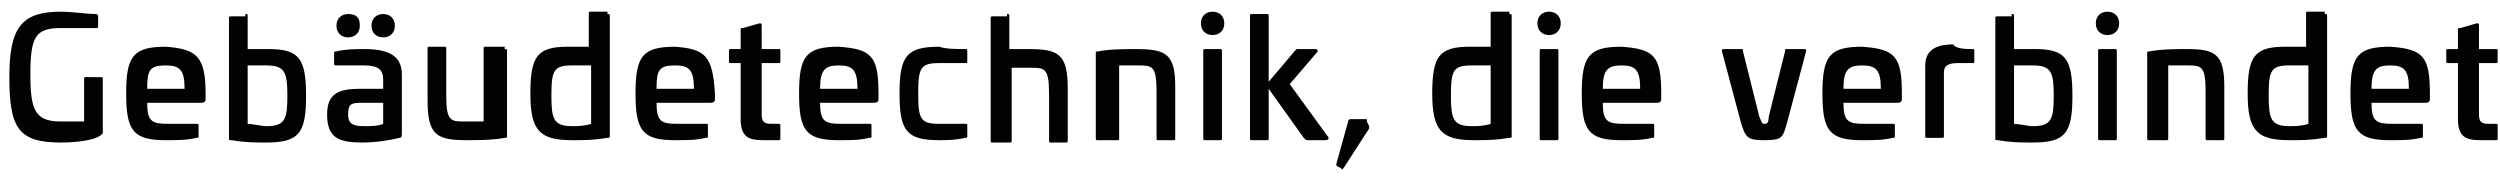
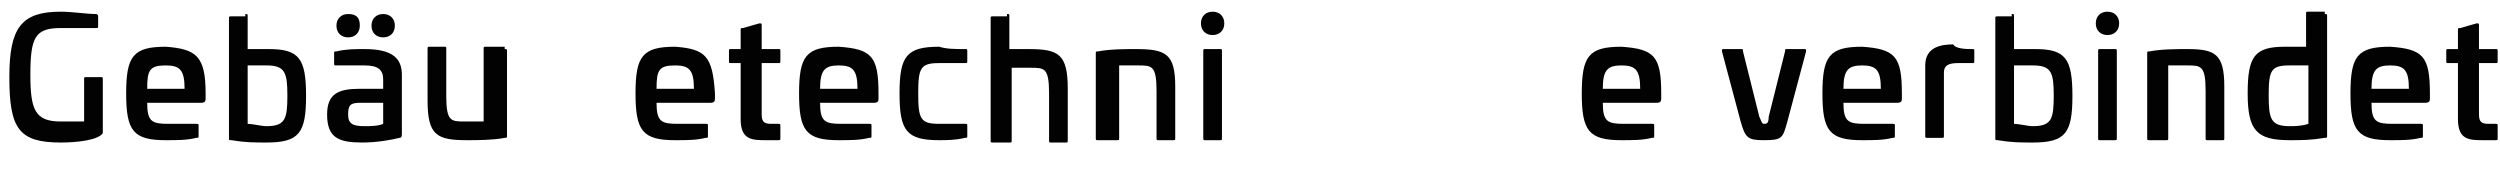
<svg xmlns="http://www.w3.org/2000/svg" width="107px" height="8px" viewBox="0 0 107 8" version="1.1">
  <title>tagline</title>
  <g id="Page-1" stroke="none" stroke-width="1" fill="none" fill-rule="evenodd">
    <g id="tagline" fill="#020202" fill-rule="nonzero">
      <path d="M4.1,0.6 C4.2,0.6 4.2,0.7 4.2,0.7 L4.2,1.1 C4.2,1.2 4.2,1.2 4.1,1.2 L2.6,1.2 C1.5,1.2 1.3,1.6 1.3,3.2 C1.3,4.7 1.5,5.2 2.6,5.2 L3.6,5.2 L3.6,3.4 C3.6,3.3 3.6,3.3 3.7,3.3 L4.3,3.3 C4.4,3.3 4.4,3.3 4.4,3.4 L4.4,5.5 L4.4,5.7 C4.2,6 3.3,6.1 2.6,6.1 C0.8,6.1 0.4,5.5 0.4,3.3 C0.4,1.2 0.9,0.5 2.6,0.5 C3.1,0.5 3.7,0.6 4.1,0.6 L4.1,0.6 Z" id="Path" />
      <path d="M8.8,4 L8.8,4.2 C8.8,4.3 8.8,4.4 8.6,4.4 L6.3,4.4 C6.3,5.2 6.5,5.3 7.2,5.3 L8.4,5.3 C8.5,5.3 8.5,5.3 8.5,5.4 L8.5,5.8 C8.5,5.9 8.5,5.9 8.4,5.9 C8,6 7.6,6 7.1,6 C5.7,6 5.4,5.6 5.4,4 C5.4,2.4 5.7,2 7.1,2 C8.4,2.1 8.8,2.4 8.8,4 L8.8,4 Z M6.3,3.8 L7.9,3.8 C7.9,3 7.7,2.8 7.1,2.8 C6.4,2.8 6.3,3 6.3,3.8 L6.3,3.8 Z" id="Shape" />
      <path d="M10.5,0.6 C10.6,0.6 10.6,0.6 10.6,0.7 L10.6,2.1 L11.5,2.1 C12.8,2.1 13.1,2.5 13.1,4.1 C13.1,5.7 12.8,6.1 11.4,6.1 C10.9,6.1 10.5,6.1 9.9,6 C9.8,6 9.8,6 9.8,5.9 L9.8,0.8 C9.8,0.7 9.8,0.7 9.9,0.7 L10.5,0.7 L10.5,0.6 Z M10.6,2.8 L10.6,5.3 C10.8,5.3 11.2,5.4 11.4,5.4 C12.2,5.4 12.3,5.1 12.3,4.1 C12.3,3.1 12.2,2.8 11.4,2.8 L10.6,2.8 Z" id="Shape" />
      <path d="M17.2,3.2 L17.2,5.7 C17.2,5.8 17.2,5.9 17.1,5.9 C16.7,6 16.1,6.1 15.5,6.1 C14.5,6.1 14,5.9 14,4.9 C14,4 14.5,3.8 15.4,3.8 L16.4,3.8 L16.4,3.4 C16.4,3 16.2,2.8 15.6,2.8 L14.4,2.8 C14.3,2.8 14.3,2.8 14.3,2.7 L14.3,2.3 C14.3,2.2 14.3,2.2 14.4,2.2 C14.8,2.1 15.2,2.1 15.6,2.1 C16.8,2.1 17.2,2.5 17.2,3.2 L17.2,3.2 Z M15.4,1.1 C15.4,1.4 15.2,1.6 14.9,1.6 C14.6,1.6 14.4,1.4 14.4,1.1 C14.4,0.8 14.6,0.6 14.9,0.6 C15.3,0.6 15.4,0.8 15.4,1.1 Z M15.4,4.4 C15,4.4 14.9,4.5 14.9,4.9 C14.9,5.3 15.1,5.4 15.6,5.4 C15.8,5.4 16.2,5.4 16.4,5.3 L16.4,4.4 L15.4,4.4 Z M16.9,1.1 C16.9,1.4 16.7,1.6 16.4,1.6 C16.1,1.6 15.9,1.4 15.9,1.1 C15.9,0.8 16.1,0.6 16.4,0.6 C16.7,0.6 16.9,0.8 16.9,1.1 Z" id="Shape" />
      <path d="M21.6,2.1 C21.7,2.1 21.7,2.1 21.7,2.2 L21.7,5.8 C21.7,5.9 21.7,5.9 21.6,5.9 C21.1,6 20.4,6 20,6 C18.7,6 18.3,5.8 18.3,4.3 L18.3,2.1 C18.3,2 18.3,2 18.4,2 L19,2 C19.1,2 19.1,2 19.1,2.1 L19.1,4.1 C19.1,5.2 19.3,5.2 19.9,5.2 L20.7,5.2 L20.7,2.1 C20.7,2 20.7,2 20.8,2 L21.6,2 L21.6,2.1 Z" id="Path" />
-       <path d="M26,0.6 C26.1,0.6 26.1,0.6 26.1,0.7 L26.1,5.8 C26.1,5.9 26.1,5.9 26,5.9 C25.4,6 25,6 24.5,6 C23.1,6 22.7,5.6 22.7,4 C22.7,2.4 23,2 24.3,2 L25.2,2 L25.2,0.6 C25.2,0.5 25.2,0.5 25.3,0.5 L26,0.5 L26,0.6 Z M24.5,2.8 C23.7,2.8 23.6,3 23.6,4.1 C23.6,5.1 23.7,5.4 24.5,5.4 C24.7,5.4 25,5.4 25.3,5.3 L25.3,2.8 L24.5,2.8 Z" id="Shape" />
      <path d="M30.6,4 L30.6,4.2 C30.6,4.3 30.6,4.4 30.4,4.4 L28.1,4.4 C28.1,5.2 28.3,5.3 29,5.3 L30.2,5.3 C30.3,5.3 30.3,5.3 30.3,5.4 L30.3,5.8 C30.3,5.9 30.3,5.9 30.2,5.9 C29.8,6 29.4,6 28.9,6 C27.5,6 27.2,5.6 27.2,4 C27.2,2.4 27.5,2 28.9,2 C30.2,2.1 30.5,2.4 30.6,4 L30.6,4 Z M28.1,3.8 L29.7,3.8 C29.7,3 29.5,2.8 28.9,2.8 C28.2,2.8 28.1,3 28.1,3.8 L28.1,3.8 Z" id="Shape" />
      <path d="M32.5,1 C32.6,1 32.6,1 32.6,1.1 L32.6,2.1 L33.3,2.1 C33.4,2.1 33.4,2.1 33.4,2.2 L33.4,2.6 C33.4,2.7 33.4,2.7 33.3,2.7 L32.6,2.7 L32.6,4.9 C32.6,5.2 32.7,5.3 33,5.3 L33.3,5.3 C33.4,5.3 33.4,5.3 33.4,5.4 L33.4,5.9 C33.4,6 33.4,6 33.3,6 C33.1,6 32.9,6 32.8,6 C32.2,6 31.7,6 31.7,5.1 L31.7,2.7 L31.3,2.7 C31.2,2.7 31.2,2.7 31.2,2.6 L31.2,2.2 C31.2,2.1 31.2,2.1 31.3,2.1 L31.7,2.1 L31.7,1.3 C31.7,1.2 31.7,1.2 31.8,1.2 L32.5,1 Z" id="Path" />
      <path d="M37.6,4 L37.6,4.2 C37.6,4.3 37.6,4.4 37.4,4.4 L35.1,4.4 C35.1,5.2 35.3,5.3 36,5.3 L37.2,5.3 C37.3,5.3 37.3,5.3 37.3,5.4 L37.3,5.8 C37.3,5.9 37.3,5.9 37.2,5.9 C36.8,6 36.4,6 35.9,6 C34.5,6 34.2,5.6 34.2,4 C34.2,2.4 34.5,2 35.9,2 C37.3,2.1 37.6,2.4 37.6,4 L37.6,4 Z M35.1,3.8 L36.7,3.8 C36.7,3 36.5,2.8 35.9,2.8 C35.3,2.8 35.1,3 35.1,3.8 L35.1,3.8 Z" id="Shape" />
      <path d="M41.3,2.1 C41.4,2.1 41.4,2.1 41.4,2.2 L41.4,2.6 C41.4,2.7 41.4,2.7 41.3,2.7 L40.2,2.7 C39.4,2.7 39.3,2.9 39.3,4 C39.3,5.1 39.4,5.3 40.2,5.3 L41.3,5.3 C41.4,5.3 41.4,5.3 41.4,5.4 L41.4,5.8 C41.4,5.9 41.4,5.9 41.3,5.9 C40.9,6 40.5,6 40.2,6 C38.8,6 38.5,5.6 38.5,4 C38.5,2.4 38.8,2 40.2,2 C40.5,2.1 40.9,2.1 41.3,2.1 L41.3,2.1 Z" id="Path" />
      <path d="M43.1,0.6 C43.2,0.6 43.2,0.6 43.2,0.7 L43.2,2.1 L44,2.1 C45.3,2.1 45.7,2.3 45.7,3.8 L45.7,6 C45.7,6.1 45.7,6.1 45.6,6.1 L45,6.1 C44.9,6.1 44.9,6.1 44.9,6 L44.9,4 C44.9,2.9 44.7,2.9 44.1,2.9 L43.3,2.9 L43.3,6 C43.3,6.1 43.3,6.1 43.2,6.1 L42.5,6.1 C42.4,6.1 42.4,6.1 42.4,6 L42.4,0.8 C42.4,0.7 42.4,0.7 42.5,0.7 L43.1,0.7 L43.1,0.6 Z" id="Path" />
      <path d="M50.3,3.7 L50.3,5.9 C50.3,6 50.3,6 50.2,6 L49.6,6 C49.5,6 49.5,6 49.5,5.9 L49.5,3.9 C49.5,2.8 49.3,2.8 48.7,2.8 L47.9,2.8 L47.9,5.9 C47.9,6 47.9,6 47.8,6 L47,6 C46.9,6 46.9,6 46.9,5.9 L46.9,2.3 C46.9,2.2 46.9,2.2 47,2.2 C47.5,2.1 48.2,2.1 48.6,2.1 C49.9,2.1 50.3,2.3 50.3,3.7 L50.3,3.7 Z" id="Path" />
      <path d="M52.4,1 C52.4,1.3 52.2,1.5 51.9,1.5 C51.6,1.5 51.4,1.3 51.4,1 C51.4,0.7 51.6,0.5 51.9,0.5 C52.2,0.5 52.4,0.7 52.4,1 Z M52.2,2.1 C52.3,2.1 52.3,2.1 52.3,2.2 L52.3,5.9 C52.3,6 52.3,6 52.2,6 L51.6,6 C51.5,6 51.5,6 51.5,5.9 L51.5,2.2 C51.5,2.1 51.5,2.1 51.6,2.1 L52.2,2.1 Z" id="Shape" />
-       <path d="M54.2,0.6 C54.3,0.6 54.3,0.6 54.3,0.7 L54.3,3.5 L55.4,2.2 C55.4,2.2 55.5,2.1 55.5,2.1 L56.3,2.1 C56.4,2.1 56.4,2.2 56.4,2.2 L55.2,3.6 L56.8,5.8 C56.9,5.9 56.9,6 56.7,6 L56,6 C55.9,6 55.9,6 55.8,5.9 L54.3,3.8 L54.3,5.9 C54.3,6 54.3,6 54.2,6 L53.6,6 C53.5,6 53.5,6 53.5,5.9 L53.5,0.7 C53.5,0.6 53.5,0.6 53.6,0.6 L54.2,0.6 Z" id="Path" />
-       <path d="M58.5,5.2 C58.5,5.2 58.6,5.2 58.5,5.2 L58.6,5.4 L58.6,5.5 L57.5,7.2 C57.5,7.2 57.4,7.3 57.4,7.2 L57.2,7.1 L57.2,7 L57.7,5.2 C57.7,5.2 57.7,5.1 57.8,5.1 L58.5,5.1 L58.5,5.2 Z" id="Path" />
-       <path d="M64.6,0.6 C64.7,0.6 64.7,0.6 64.7,0.7 L64.7,5.8 C64.7,5.9 64.7,5.9 64.6,5.9 C64,6 63.6,6 63.1,6 C61.7,6 61.3,5.6 61.3,4 C61.3,2.4 61.6,2 62.9,2 L63.8,2 L63.8,0.6 C63.8,0.5 63.8,0.5 63.9,0.5 L64.6,0.5 L64.6,0.6 Z M63,2.8 C62.2,2.8 62.1,3 62.1,4.1 C62.1,5.1 62.2,5.4 63,5.4 C63.2,5.4 63.5,5.4 63.8,5.3 L63.8,2.8 L63,2.8 Z" id="Shape" />
-       <path d="M66.8,1 C66.8,1.3 66.6,1.5 66.3,1.5 C66,1.5 65.8,1.3 65.8,1 C65.8,0.7 66,0.5 66.3,0.5 C66.6,0.5 66.8,0.7 66.8,1 Z M66.6,2.1 C66.7,2.1 66.7,2.1 66.7,2.2 L66.7,5.9 C66.7,6 66.7,6 66.6,6 L66,6 C65.9,6 65.9,6 65.9,5.9 L65.9,2.2 C65.9,2.1 65.9,2.1 66,2.1 L66.6,2.1 Z" id="Shape" />
      <path d="M71.1,4 L71.1,4.2 C71.1,4.3 71.1,4.4 70.9,4.4 L68.6,4.4 C68.6,5.2 68.8,5.3 69.5,5.3 L70.7,5.3 C70.8,5.3 70.8,5.3 70.8,5.4 L70.8,5.8 C70.8,5.9 70.8,5.9 70.7,5.9 C70.3,6 69.9,6 69.4,6 C68,6 67.7,5.6 67.7,4 C67.7,2.4 68,2 69.4,2 C70.8,2.1 71.1,2.4 71.1,4 L71.1,4 Z M68.6,3.8 L70.2,3.8 C70.2,3 70,2.8 69.4,2.8 C68.8,2.8 68.6,3 68.6,3.8 L68.6,3.8 Z" id="Shape" />
      <path d="M77.2,2.1 C77.3,2.1 77.3,2.1 77.3,2.2 L76.5,5.2 C76.3,5.9 76.3,6 75.5,6 C74.8,6 74.7,5.9 74.5,5.2 L73.7,2.2 C73.7,2.1 73.7,2.1 73.8,2.1 L74.5,2.1 C74.6,2.1 74.6,2.1 74.6,2.2 L75.3,5 C75.4,5.2 75.4,5.3 75.5,5.3 C75.6,5.3 75.7,5.3 75.7,5 L76.4,2.2 C76.4,2.1 76.4,2.1 76.5,2.1 L77.2,2.1 Z" id="Path" />
      <path d="M81.4,4 L81.4,4.2 C81.4,4.3 81.4,4.4 81.2,4.4 L78.9,4.4 C78.9,5.2 79.1,5.3 79.8,5.3 L81,5.3 C81.1,5.3 81.1,5.3 81.1,5.4 L81.1,5.8 C81.1,5.9 81.1,5.9 81,5.9 C80.6,6 80.2,6 79.7,6 C78.3,6 78,5.6 78,4 C78,2.4 78.3,2 79.7,2 C81.1,2.1 81.4,2.4 81.4,4 L81.4,4 Z M78.9,3.8 L80.5,3.8 C80.5,3 80.3,2.8 79.7,2.8 C79.1,2.8 78.9,3 78.9,3.8 L78.9,3.8 Z" id="Shape" />
      <path d="M84.4,2.1 C84.5,2.1 84.5,2.1 84.5,2.2 L84.5,2.6 C84.5,2.7 84.5,2.7 84.4,2.7 L83.8,2.7 C83.4,2.7 83.2,2.8 83.2,3.1 L83.2,5.8 C83.2,5.9 83.2,5.9 83.1,5.9 L82.5,5.9 C82.4,5.9 82.4,5.9 82.4,5.8 L82.4,2.8 C82.4,2 83.1,1.9 83.6,1.9 C83.7,2.1 84.2,2.1 84.4,2.1 L84.4,2.1 Z" id="Path" />
      <path d="M86.1,0.6 C86.2,0.6 86.2,0.6 86.2,0.7 L86.2,2.1 L87.1,2.1 C88.4,2.1 88.7,2.5 88.7,4.1 C88.7,5.7 88.4,6.1 87,6.1 C86.5,6.1 86.1,6.1 85.5,6 C85.4,6 85.4,6 85.4,5.9 L85.4,0.8 C85.4,0.7 85.4,0.7 85.5,0.7 L86.1,0.7 L86.1,0.6 Z M86.2,2.8 L86.2,5.3 C86.4,5.3 86.8,5.4 87,5.4 C87.8,5.4 87.9,5.1 87.9,4.1 C87.9,3.1 87.8,2.8 87,2.8 L86.2,2.8 Z" id="Shape" />
      <path d="M90.7,1 C90.7,1.3 90.5,1.5 90.2,1.5 C89.9,1.5 89.7,1.3 89.7,1 C89.7,0.7 89.9,0.5 90.2,0.5 C90.5,0.5 90.7,0.7 90.7,1 Z M90.5,2.1 C90.6,2.1 90.6,2.1 90.6,2.2 L90.6,5.9 C90.6,6 90.6,6 90.5,6 L89.9,6 C89.8,6 89.8,6 89.8,5.9 L89.8,2.2 C89.8,2.1 89.8,2.1 89.9,2.1 L90.5,2.1 Z" id="Shape" />
      <path d="M95.2,3.7 L95.2,5.9 C95.2,6 95.2,6 95.1,6 L94.5,6 C94.4,6 94.4,6 94.4,5.9 L94.4,3.9 C94.4,2.8 94.2,2.8 93.6,2.8 L92.8,2.8 L92.8,5.9 C92.8,6 92.8,6 92.7,6 L92,6 C91.9,6 91.9,6 91.9,5.9 L91.9,2.3 C91.9,2.2 91.9,2.2 92,2.2 C92.5,2.1 93.2,2.1 93.6,2.1 C94.8,2.1 95.2,2.3 95.2,3.7 L95.2,3.7 Z" id="Path" />
      <path d="M99.5,0.6 C99.6,0.6 99.6,0.6 99.6,0.7 L99.6,5.8 C99.6,5.9 99.6,5.9 99.5,5.9 C98.9,6 98.5,6 98,6 C96.6,6 96.2,5.6 96.2,4 C96.2,2.4 96.5,2 97.8,2 L98.7,2 L98.7,0.6 C98.7,0.5 98.7,0.5 98.8,0.5 L99.5,0.5 L99.5,0.6 Z M98,2.8 C97.2,2.8 97.1,3 97.1,4.1 C97.1,5.1 97.2,5.4 98,5.4 C98.2,5.4 98.5,5.4 98.8,5.3 L98.8,2.8 L98,2.8 Z" id="Shape" />
      <path d="M104,4 L104,4.2 C104,4.3 104,4.4 103.8,4.4 L101.5,4.4 C101.5,5.2 101.7,5.3 102.4,5.3 L103.6,5.3 C103.7,5.3 103.7,5.3 103.7,5.4 L103.7,5.8 C103.7,5.9 103.7,5.9 103.6,5.9 C103.2,6 102.8,6 102.3,6 C100.9,6 100.6,5.6 100.6,4 C100.6,2.4 100.9,2 102.3,2 C103.7,2.1 104,2.4 104,4 L104,4 Z M101.5,3.8 L103.1,3.8 C103.1,3 102.9,2.8 102.3,2.8 C101.7,2.8 101.5,3 101.5,3.8 L101.5,3.8 Z" id="Shape" />
      <path d="M106,1 C106.1,1 106.1,1 106.1,1.1 L106.1,2.1 L106.8,2.1 C106.9,2.1 106.9,2.1 106.9,2.2 L106.9,2.6 C106.9,2.7 106.9,2.7 106.8,2.7 L106.1,2.7 L106.1,4.9 C106.1,5.2 106.2,5.3 106.5,5.3 L106.8,5.3 C106.9,5.3 106.9,5.3 106.9,5.4 L106.9,5.9 C106.9,6 106.9,6 106.8,6 C106.6,6 106.4,6 106.3,6 C105.7,6 105.2,6 105.2,5.1 L105.2,2.7 L104.8,2.7 C104.7,2.7 104.7,2.7 104.7,2.6 L104.7,2.2 C104.7,2.1 104.7,2.1 104.8,2.1 L105.2,2.1 L105.2,1.3 C105.2,1.2 105.2,1.2 105.3,1.2 L106,1 Z" id="Path" />
    </g>
  </g>
</svg>